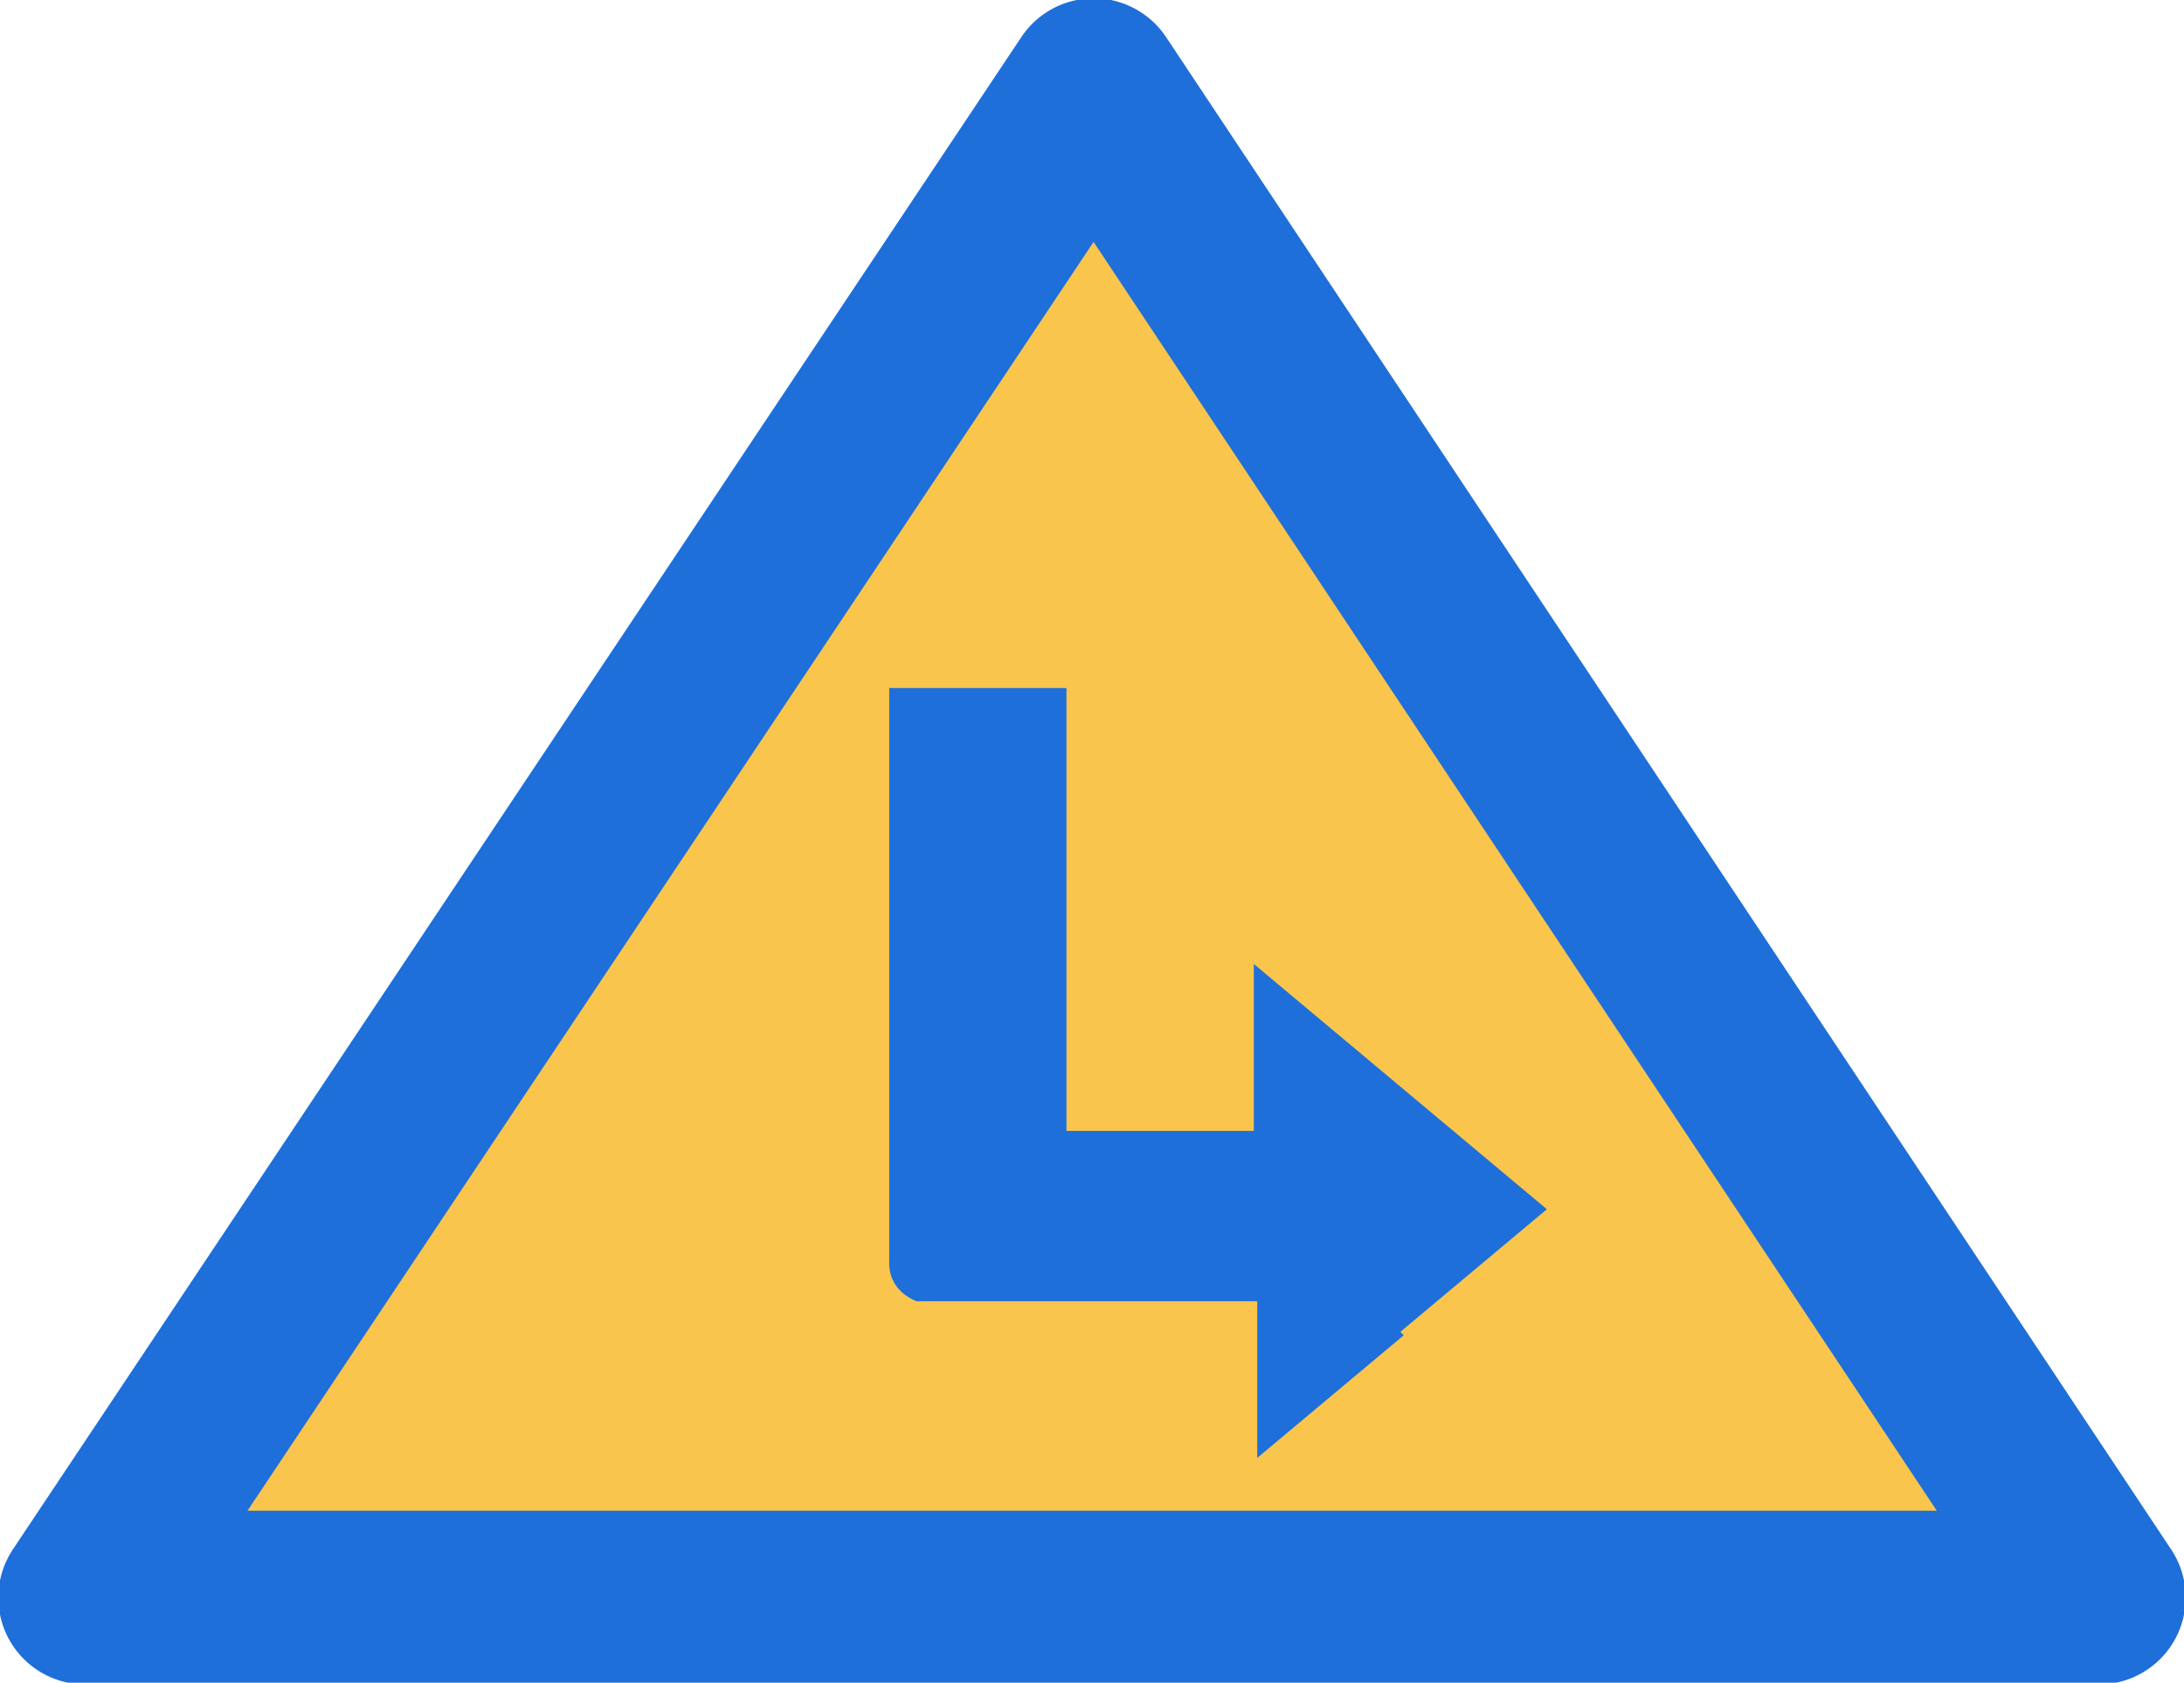
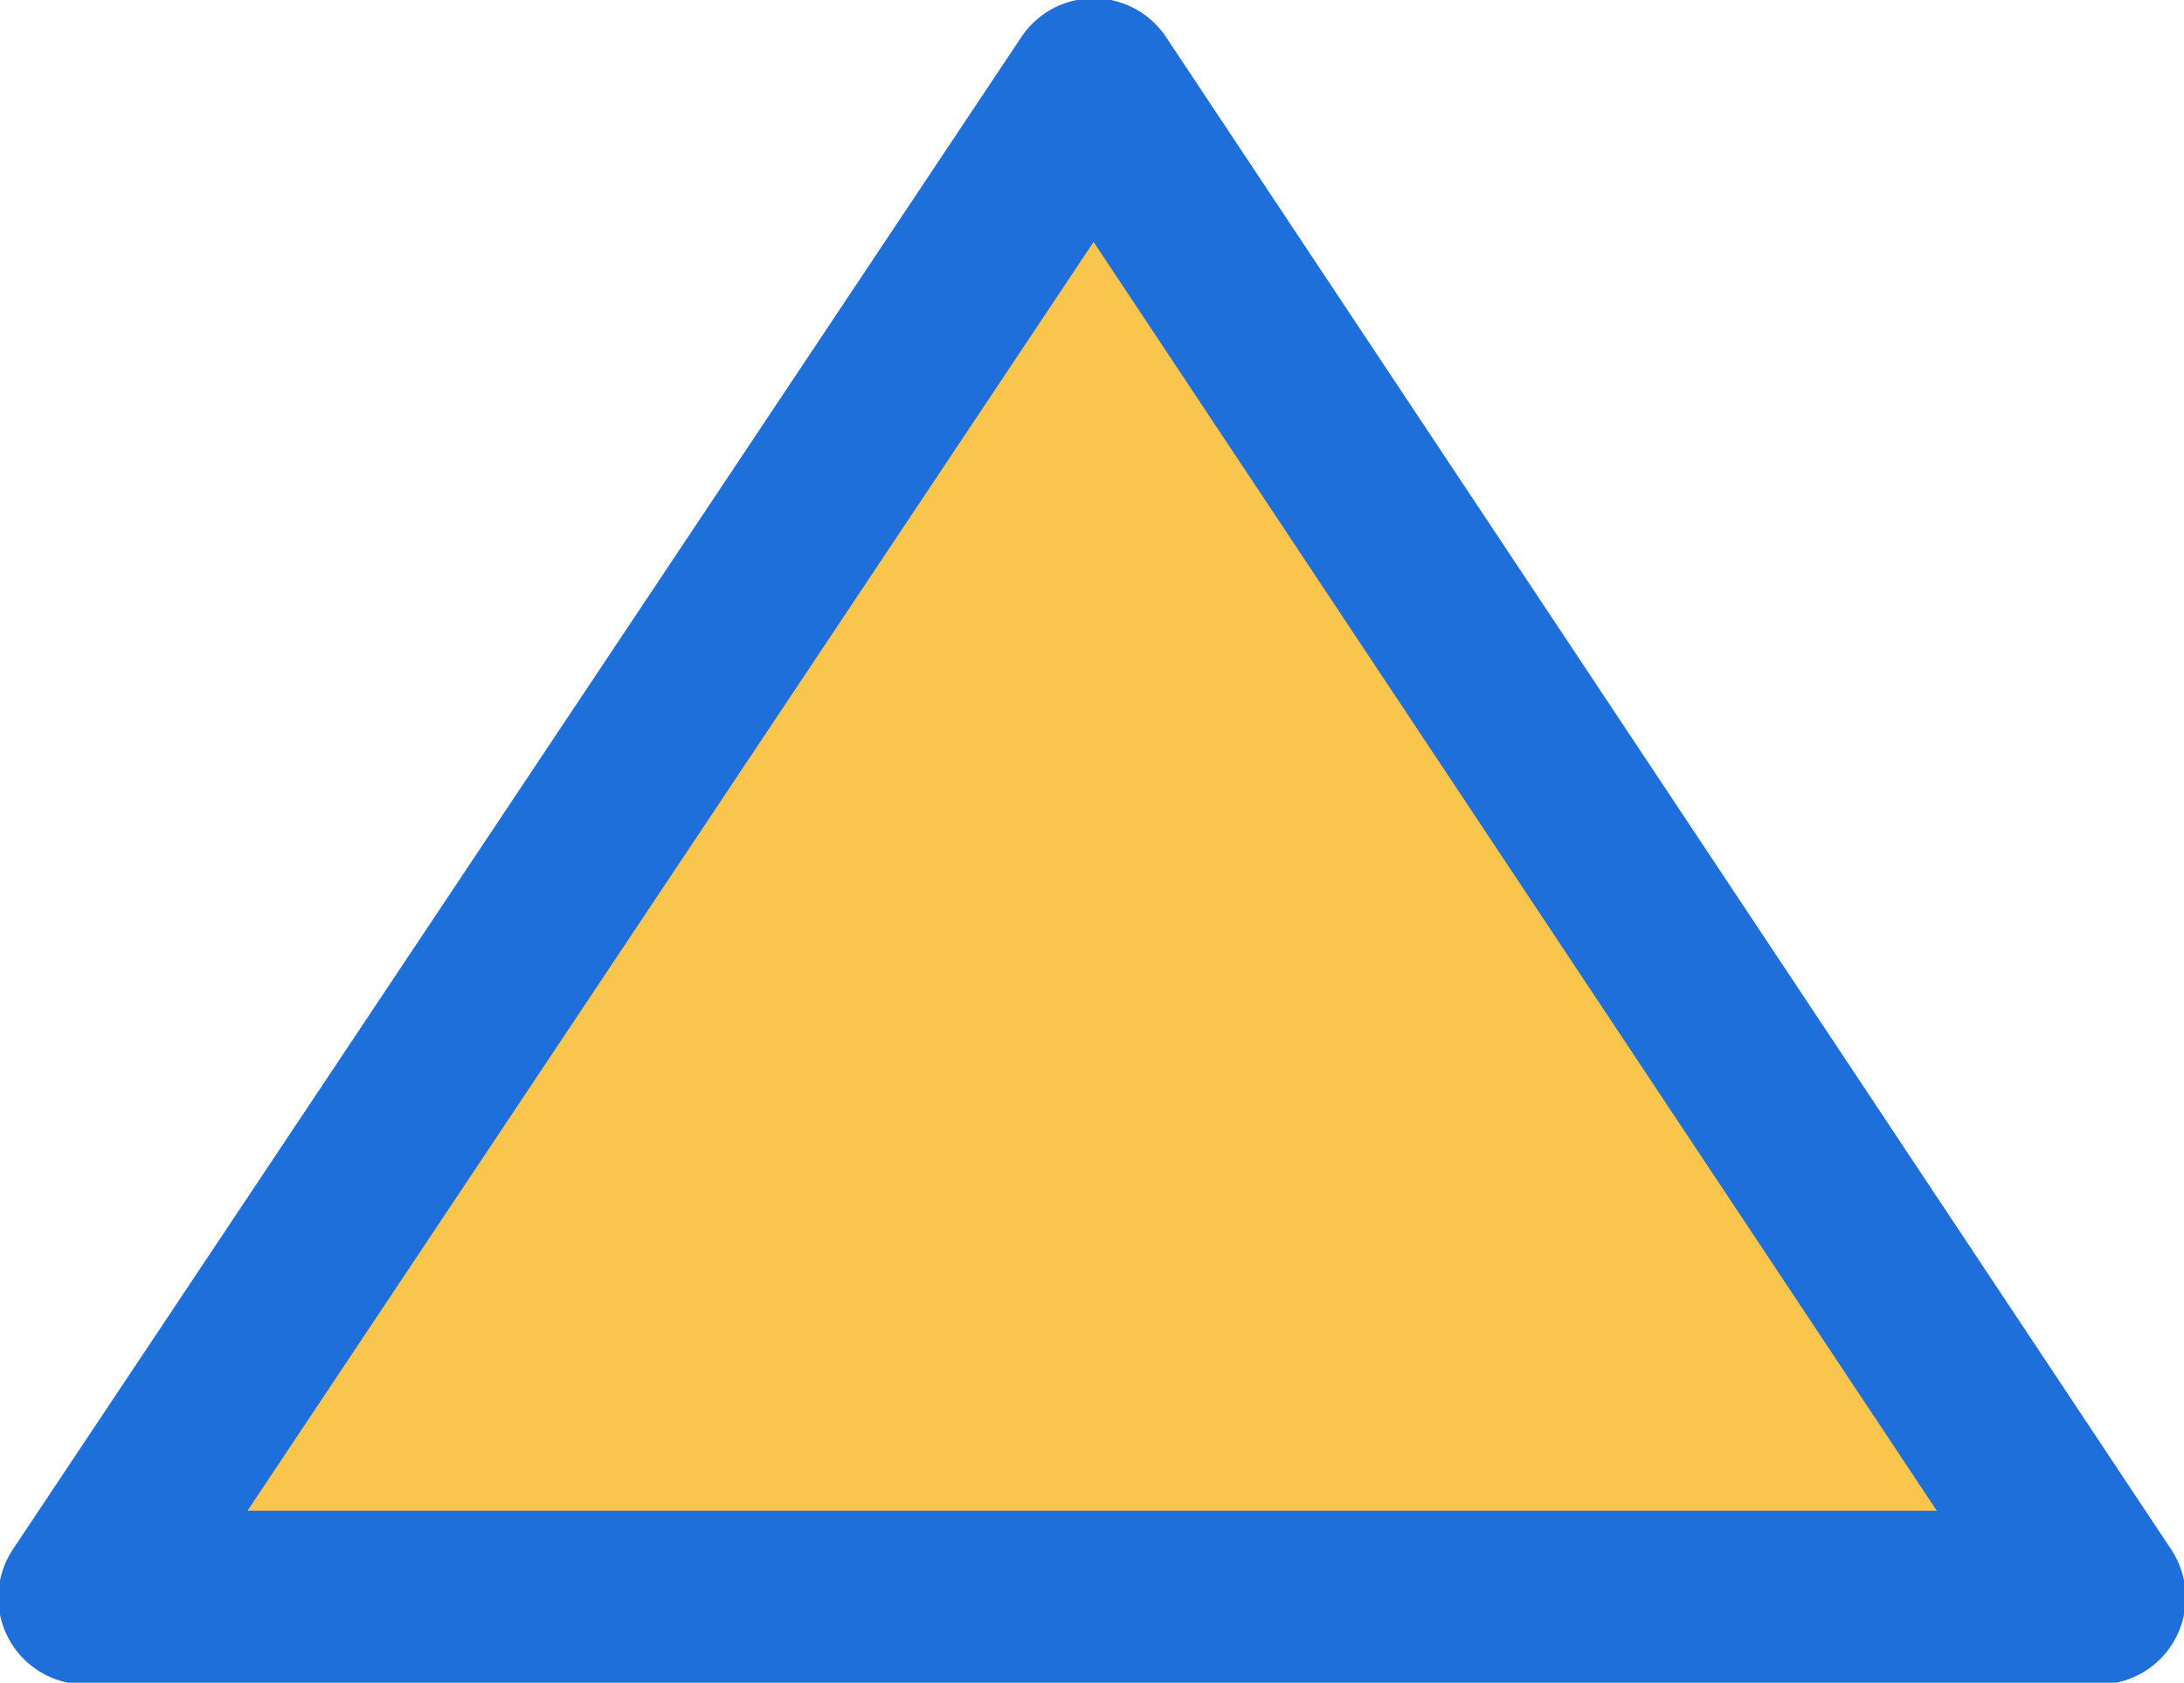
<svg xmlns="http://www.w3.org/2000/svg" id="Layer_1" version="1.1" viewBox="0 0 64.1 49.4">
  <defs>
    <style>
      .st0 {
        fill: #1e6fd9;
      }

      .st1 {
        fill: #f9c54d;
        stroke: #1e6fd9;
        stroke-linecap: round;
        stroke-linejoin: round;
        stroke-width: 5.1px;
      }
    </style>
  </defs>
  <polygon class="st1" points="32.1 2.5 2.5 46.9 61.6 46.9 32.1 2.5" />
-   <path class="st0" d="M41.2,39.2l-4.3,3.6v-4.6s-9.5,0-9.5,0c-.2,0-.3,0-.5,0-.5-.2-.8-.6-.8-1.1v-16.9h5.2v13s5.5,0,5.5,0v-4.9s4.3,3.6,4.3,3.6l4.3,3.6-4.3,3.6Z" />
</svg>